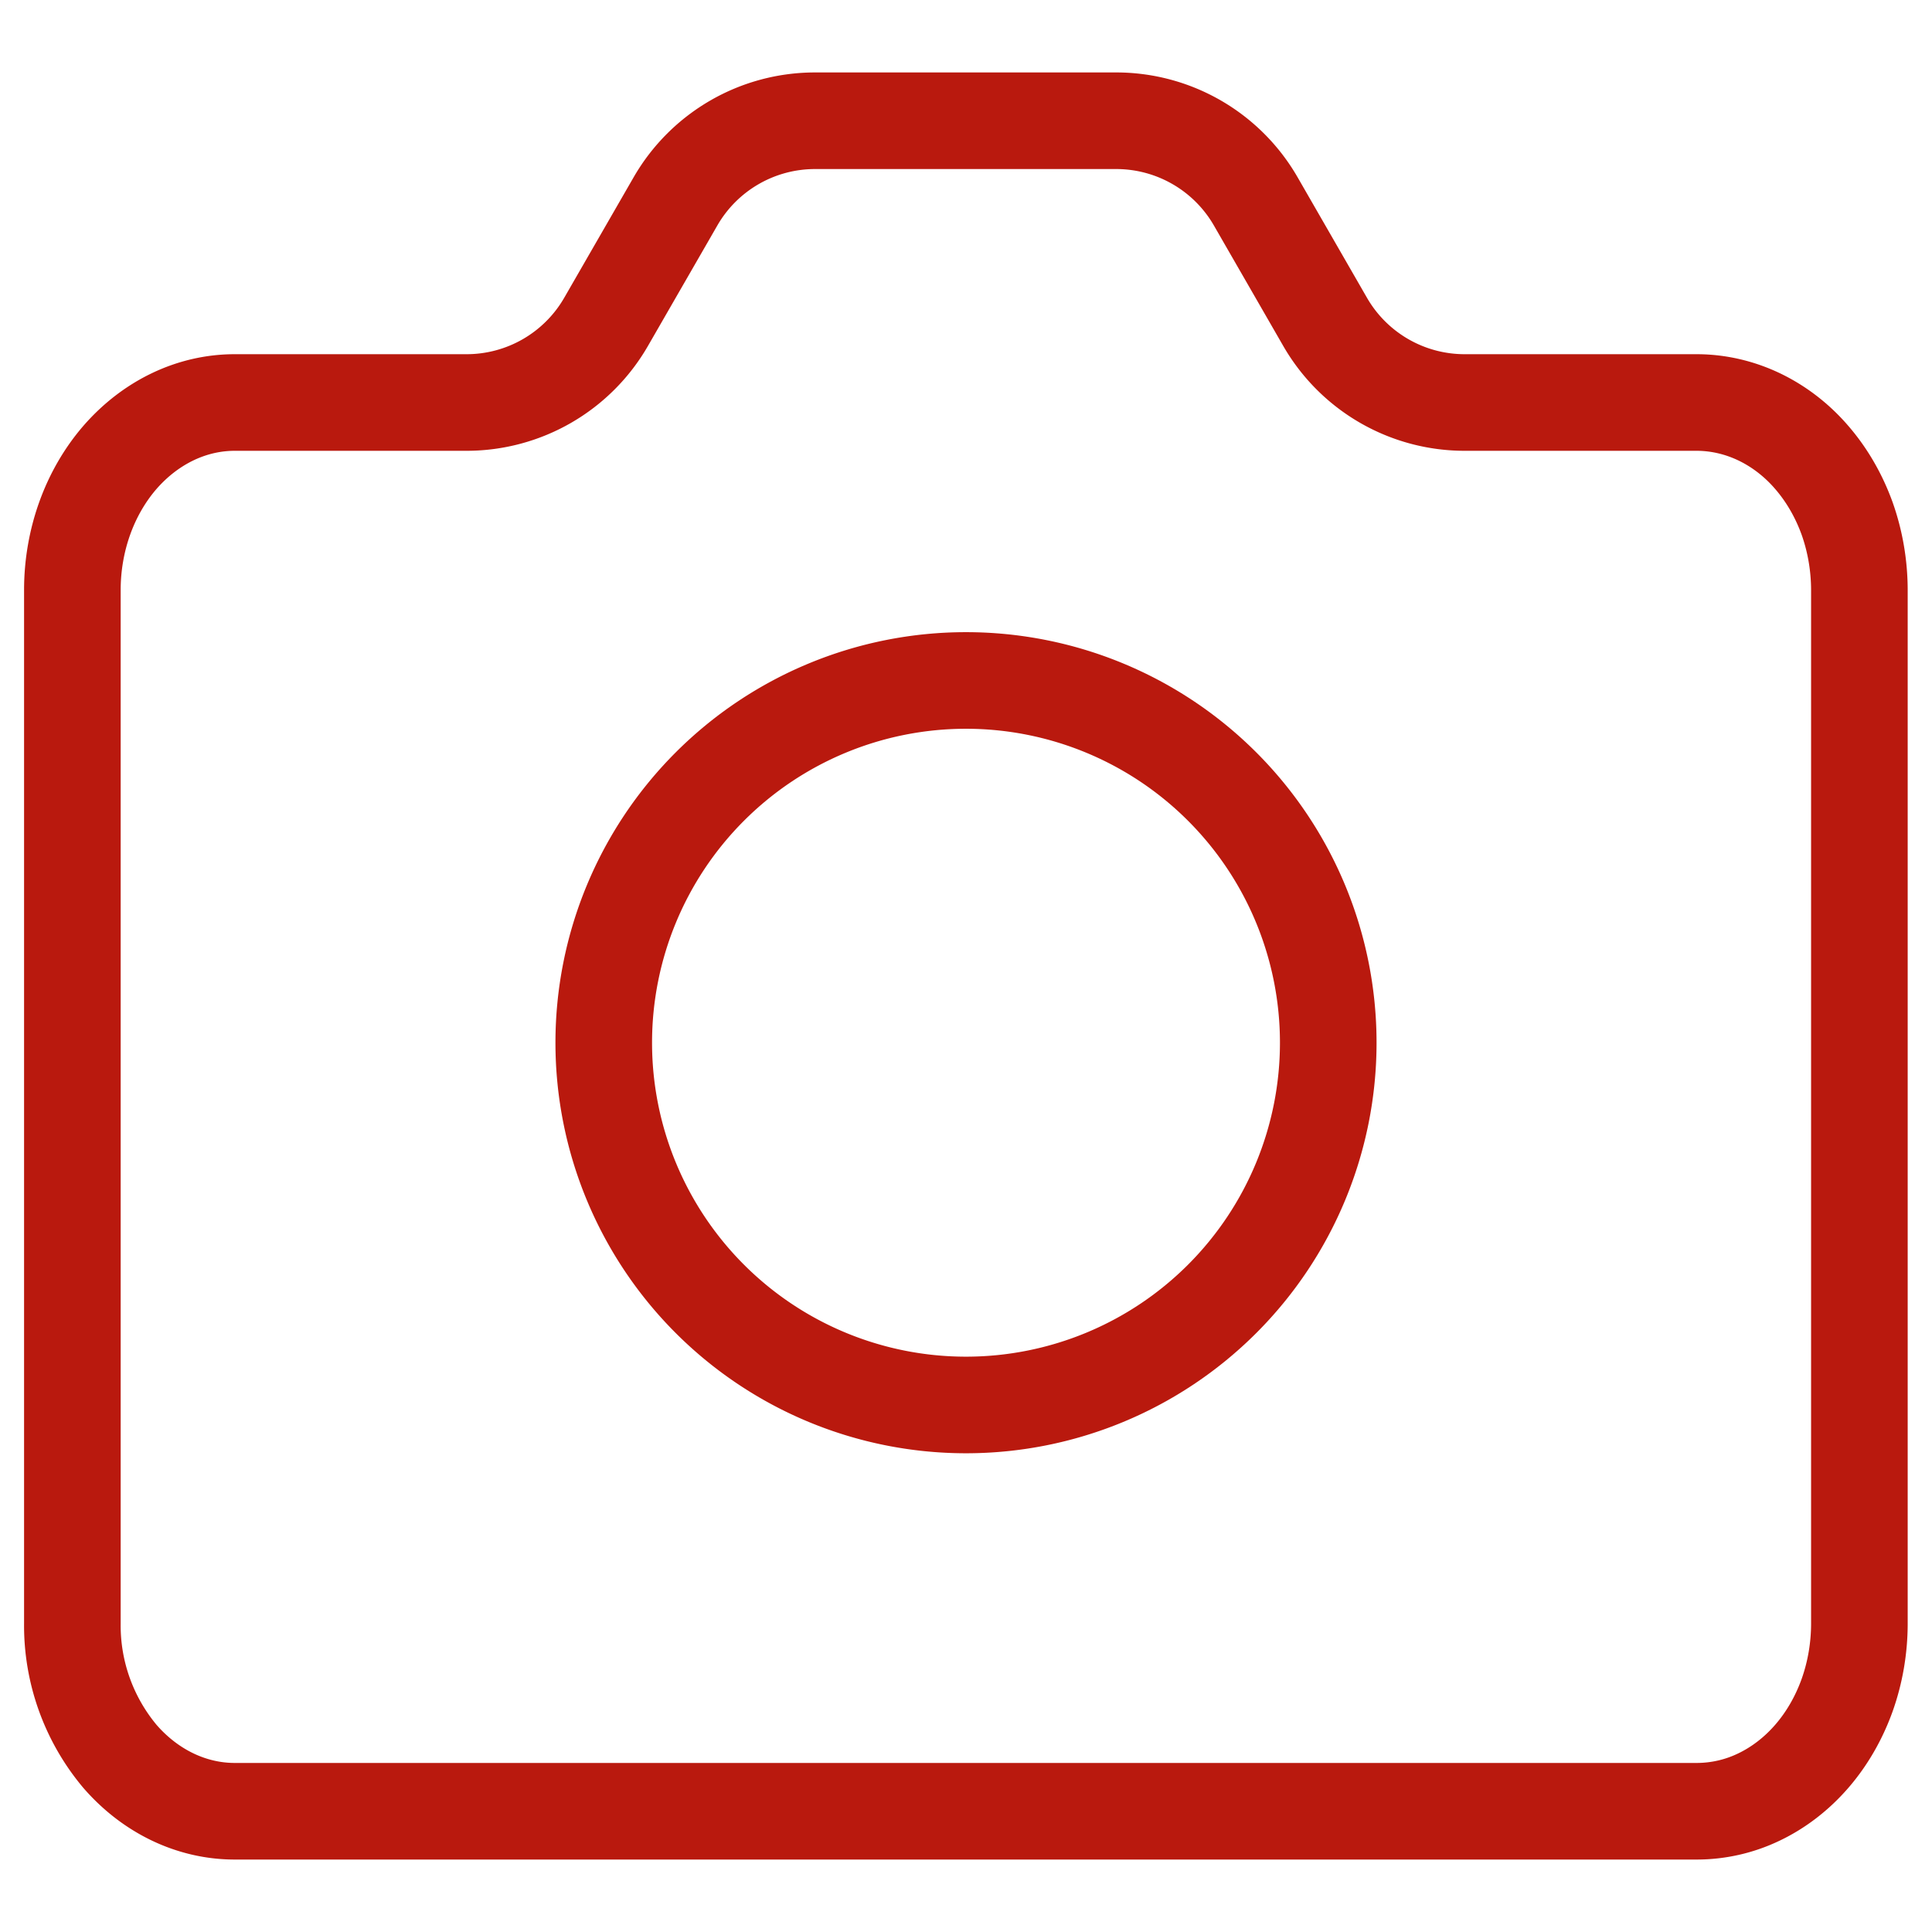
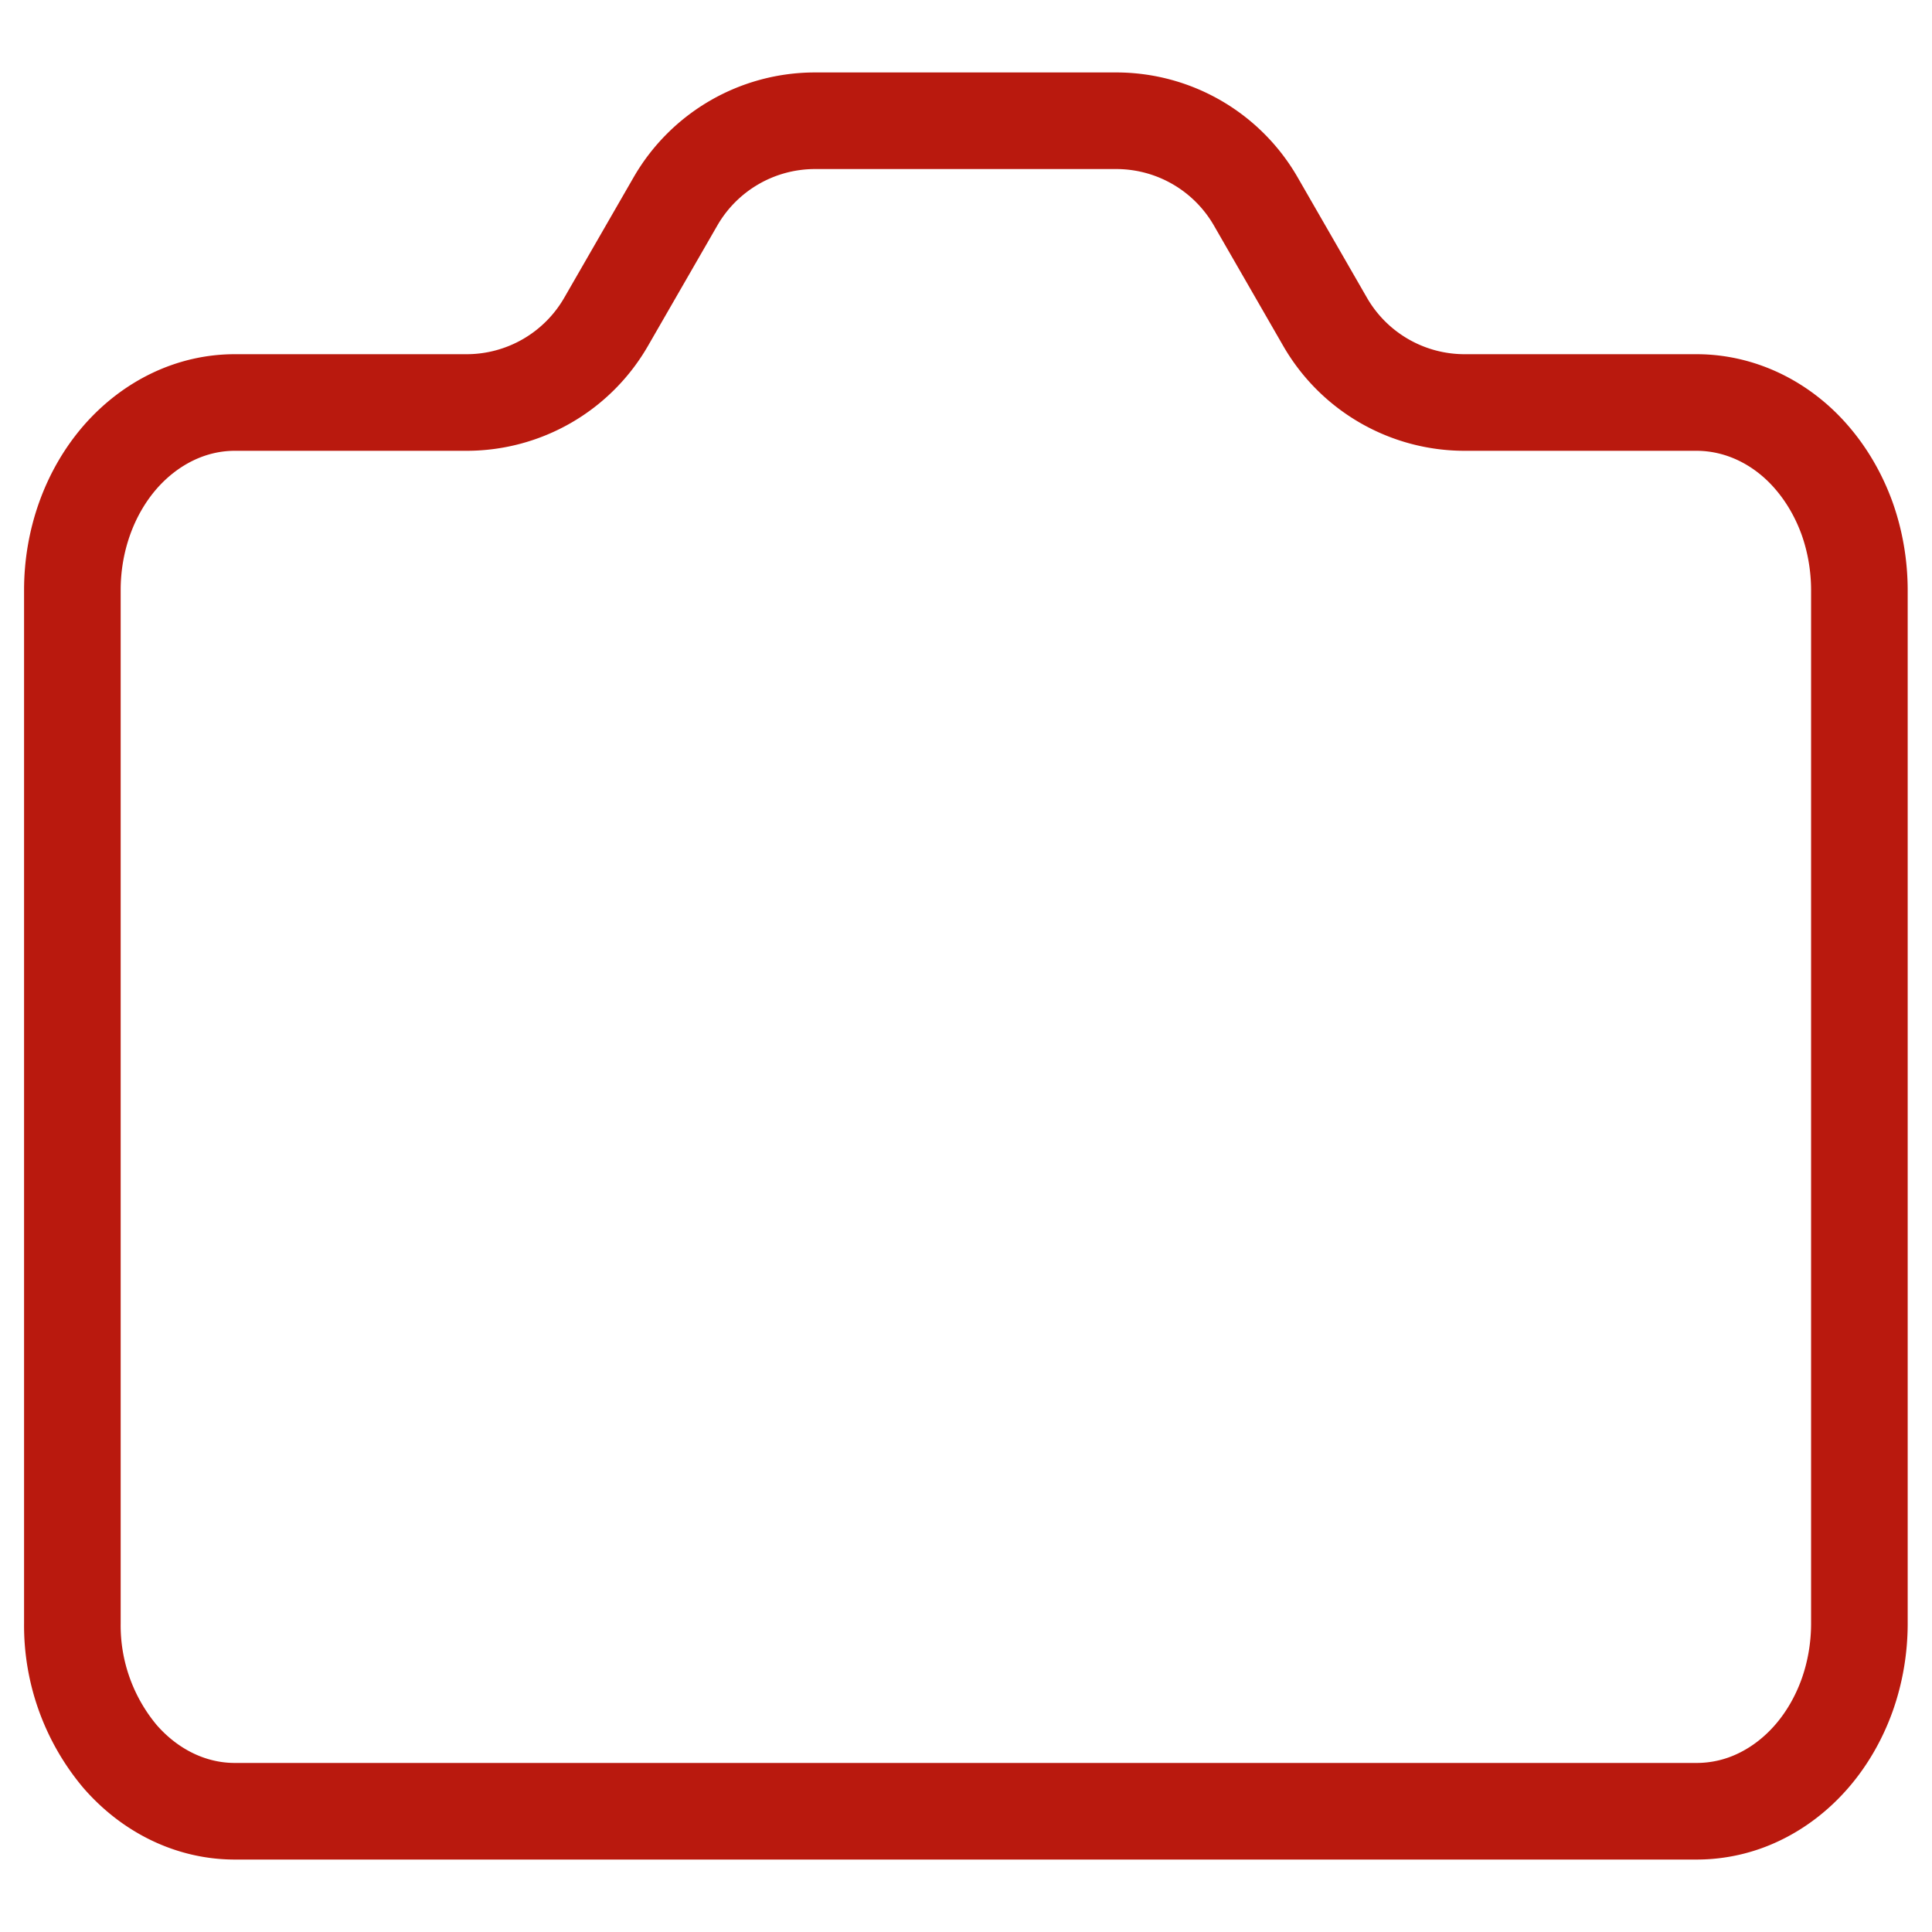
<svg xmlns="http://www.w3.org/2000/svg" width="24" height="24" fill="none">
  <path stroke="#B9190E" stroke-linecap="round" stroke-linejoin="round" stroke-width="1.2" d="M23.098 20.167c0 .306-.052.61-.153.893-.102.283-.25.54-.438.757-.187.216-.41.388-.654.505a1.784 1.784 0 0 1-.772.178H2.916c-.535 0-1.048-.246-1.427-.683a2.53 2.53 0 0 1-.59-1.65V7.33c0-.619.213-1.211.591-1.648C1.87 5.246 2.381 5 2.916 5h2.88a2 2 0 0 0 1.732-1L8.392 2.5A2 2 0 0 1 10.124 1.5h3.742a2 2 0 0 1 1.733 1.001L16.462 4A2 2 0 0 0 18.195 5h2.88c.265 0 .528.06.773.176.246.117.47.288.657.505.188.217.337.474.44.758.101.284.153.588.153.895v12.833Z" />
-   <path stroke="#B9190E" stroke-linecap="round" stroke-linejoin="round" stroke-width="1.2" d="M16.5 12.953a4.5 4.5 0 1 1-9 0 4.5 4.5 0 0 1 9 0v0Z" />
</svg>